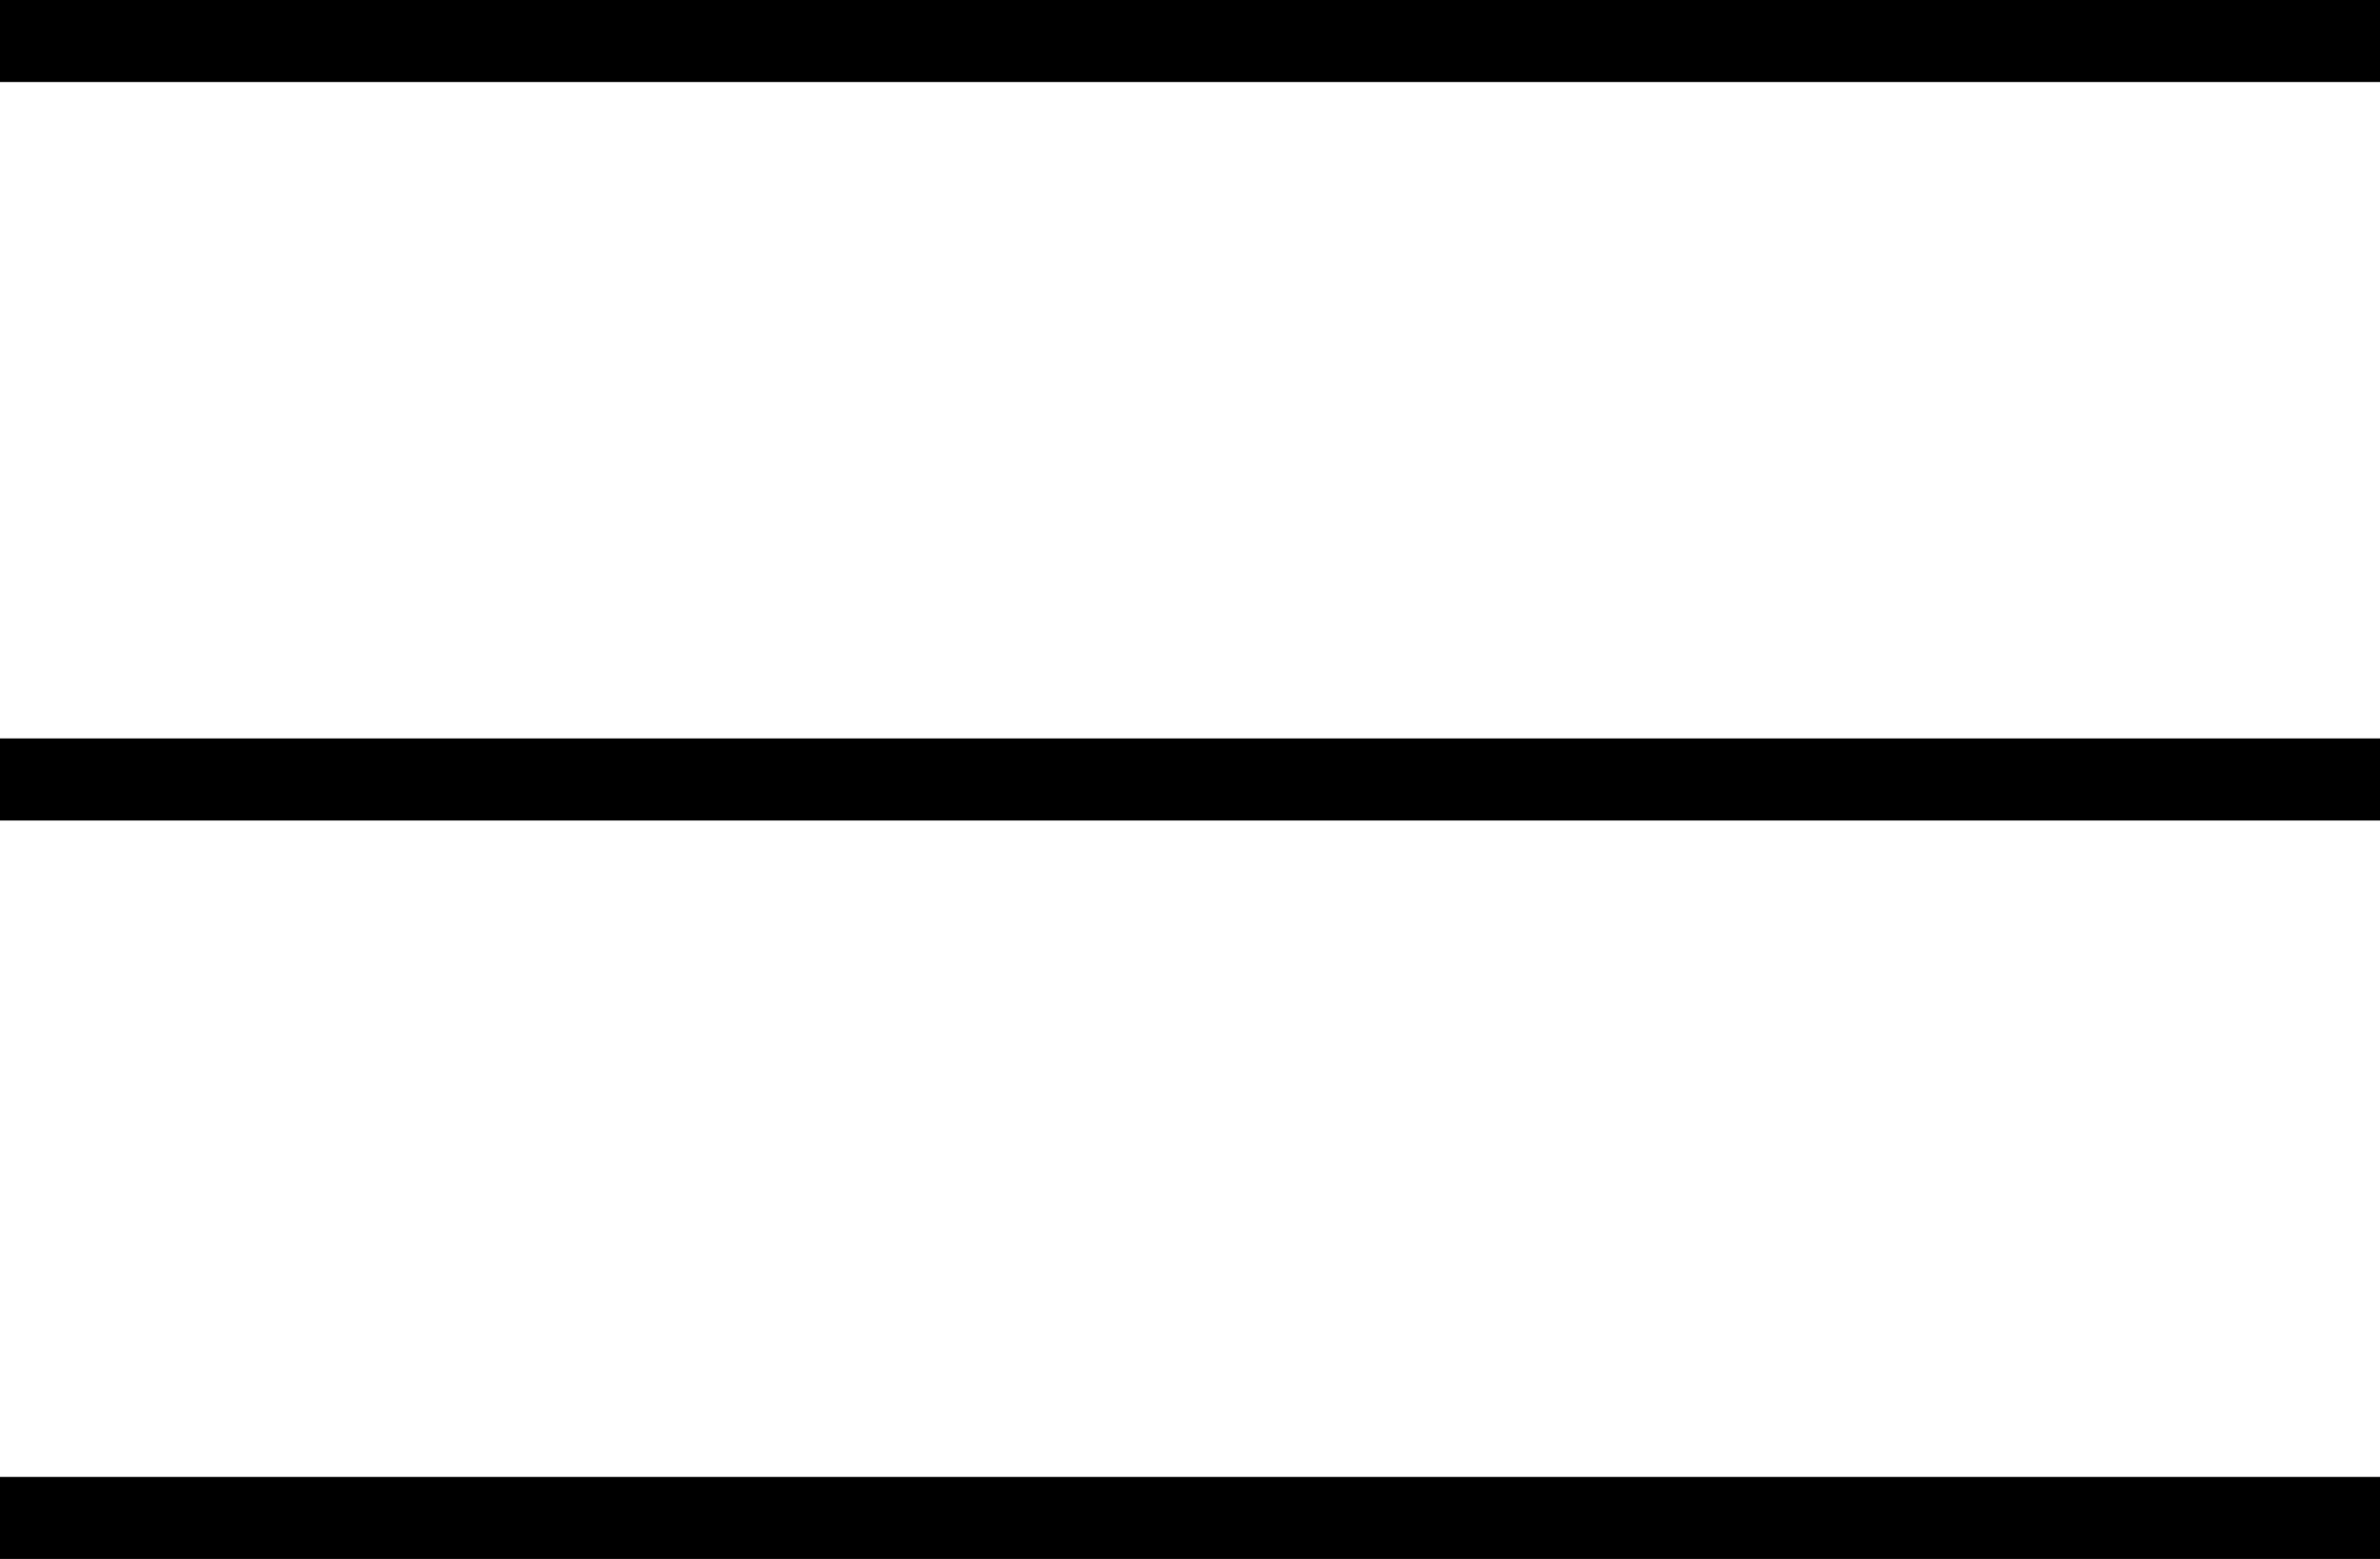
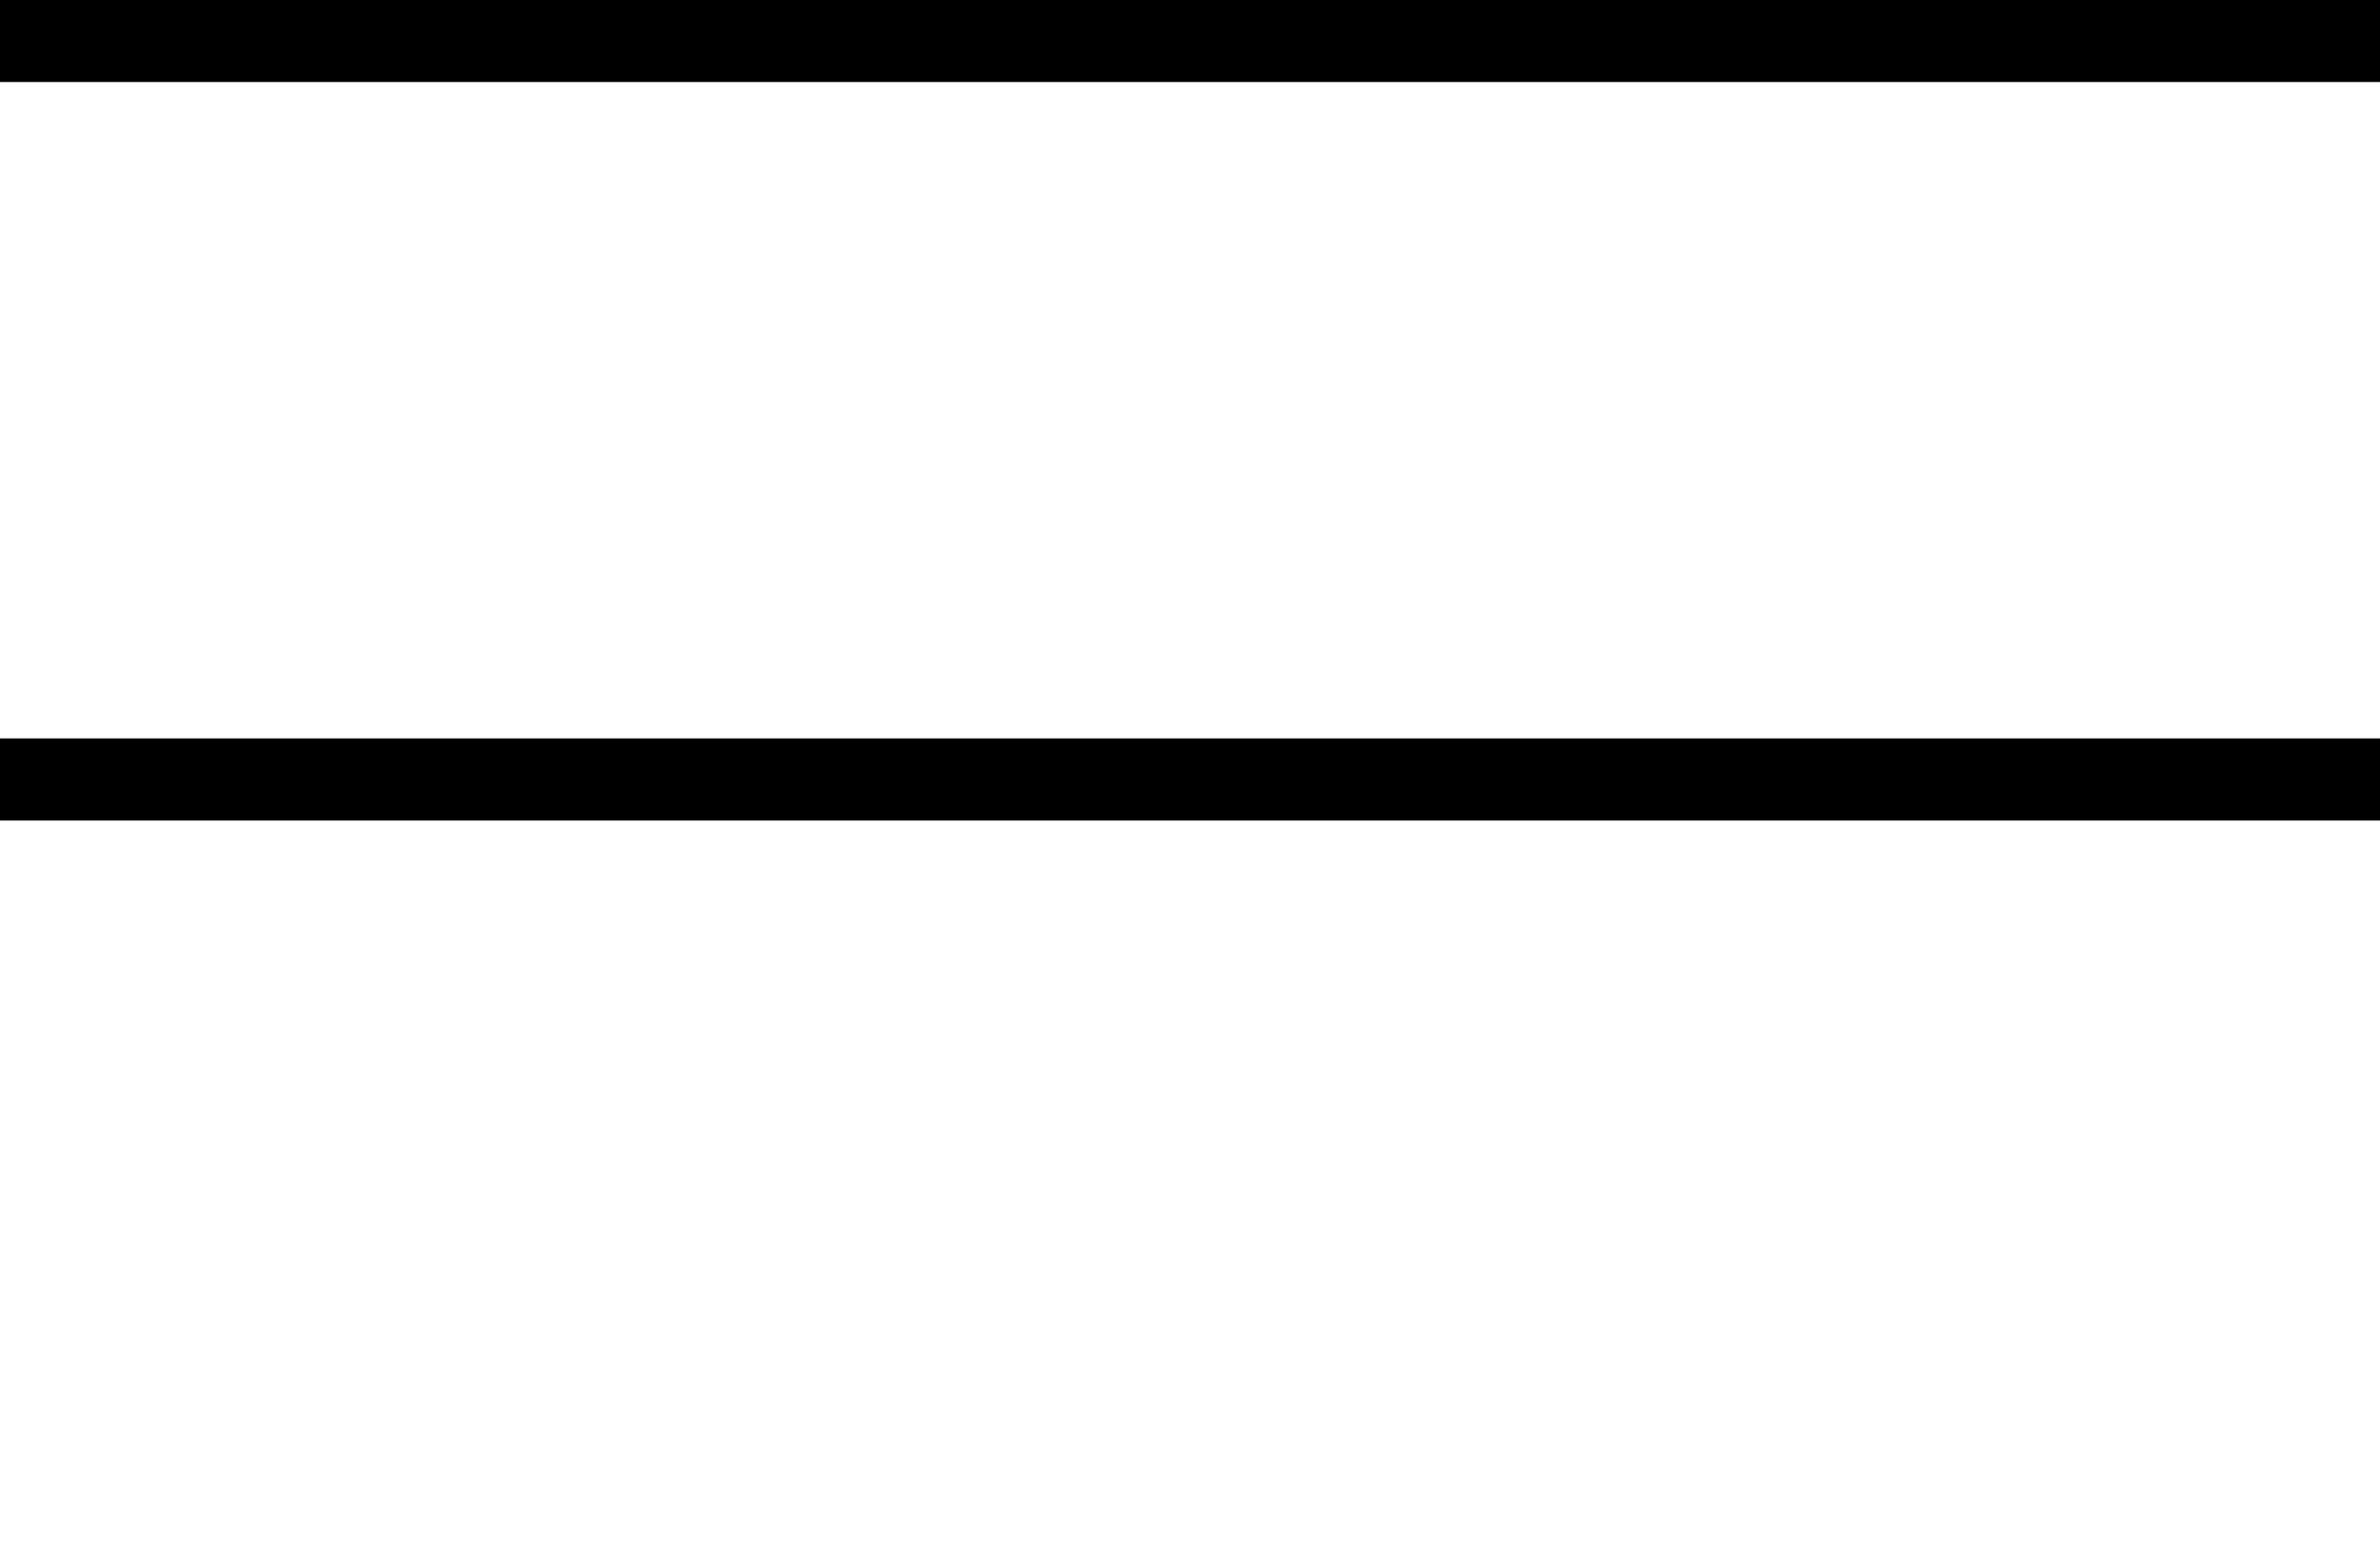
<svg xmlns="http://www.w3.org/2000/svg" width="29" height="19" viewBox="0 0 29 19">
  <g id="Grupo_41" data-name="Grupo 41" transform="translate(-1077 -122.5)">
    <line id="Línea_3" data-name="Línea 3" x2="29" transform="translate(1077 123)" fill="none" stroke="#000" stroke-width="1" />
    <line id="Línea_4" data-name="Línea 4" x2="29" transform="translate(1077 132)" fill="none" stroke="#000" stroke-width="1" />
-     <line id="Línea_5" data-name="Línea 5" x2="29" transform="translate(1077 141)" fill="none" stroke="#000" stroke-width="1" />
  </g>
</svg>